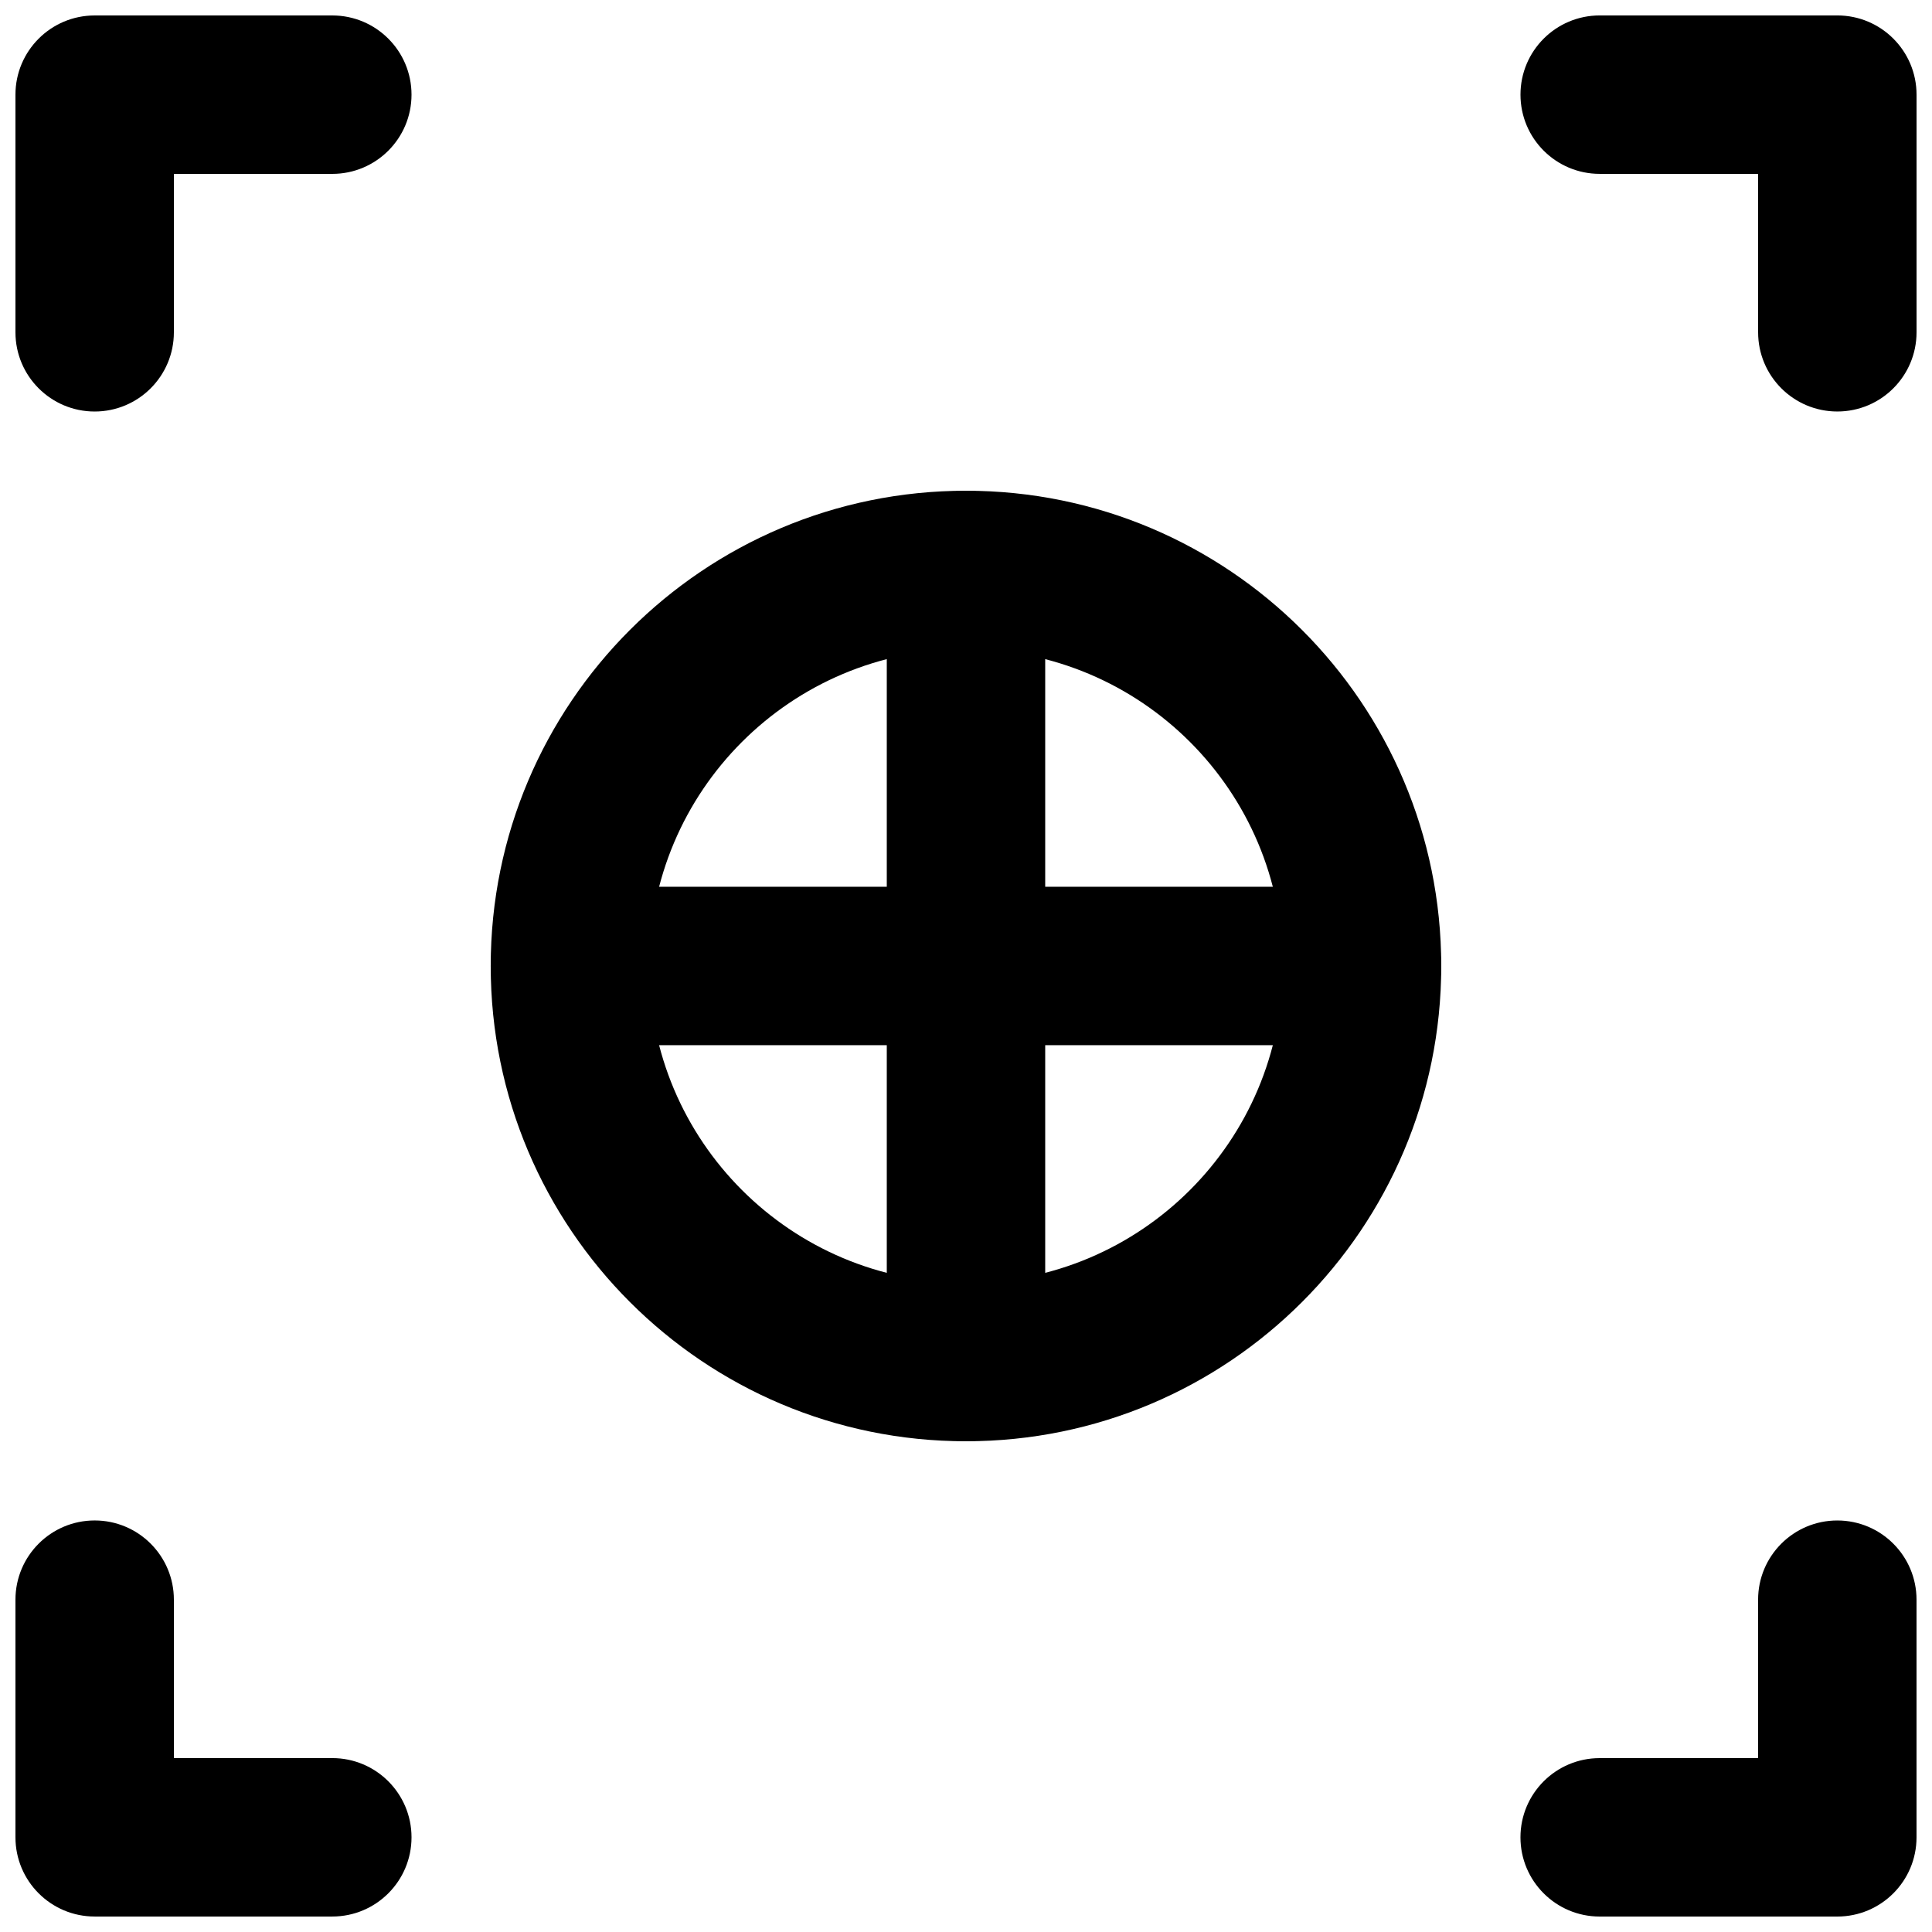
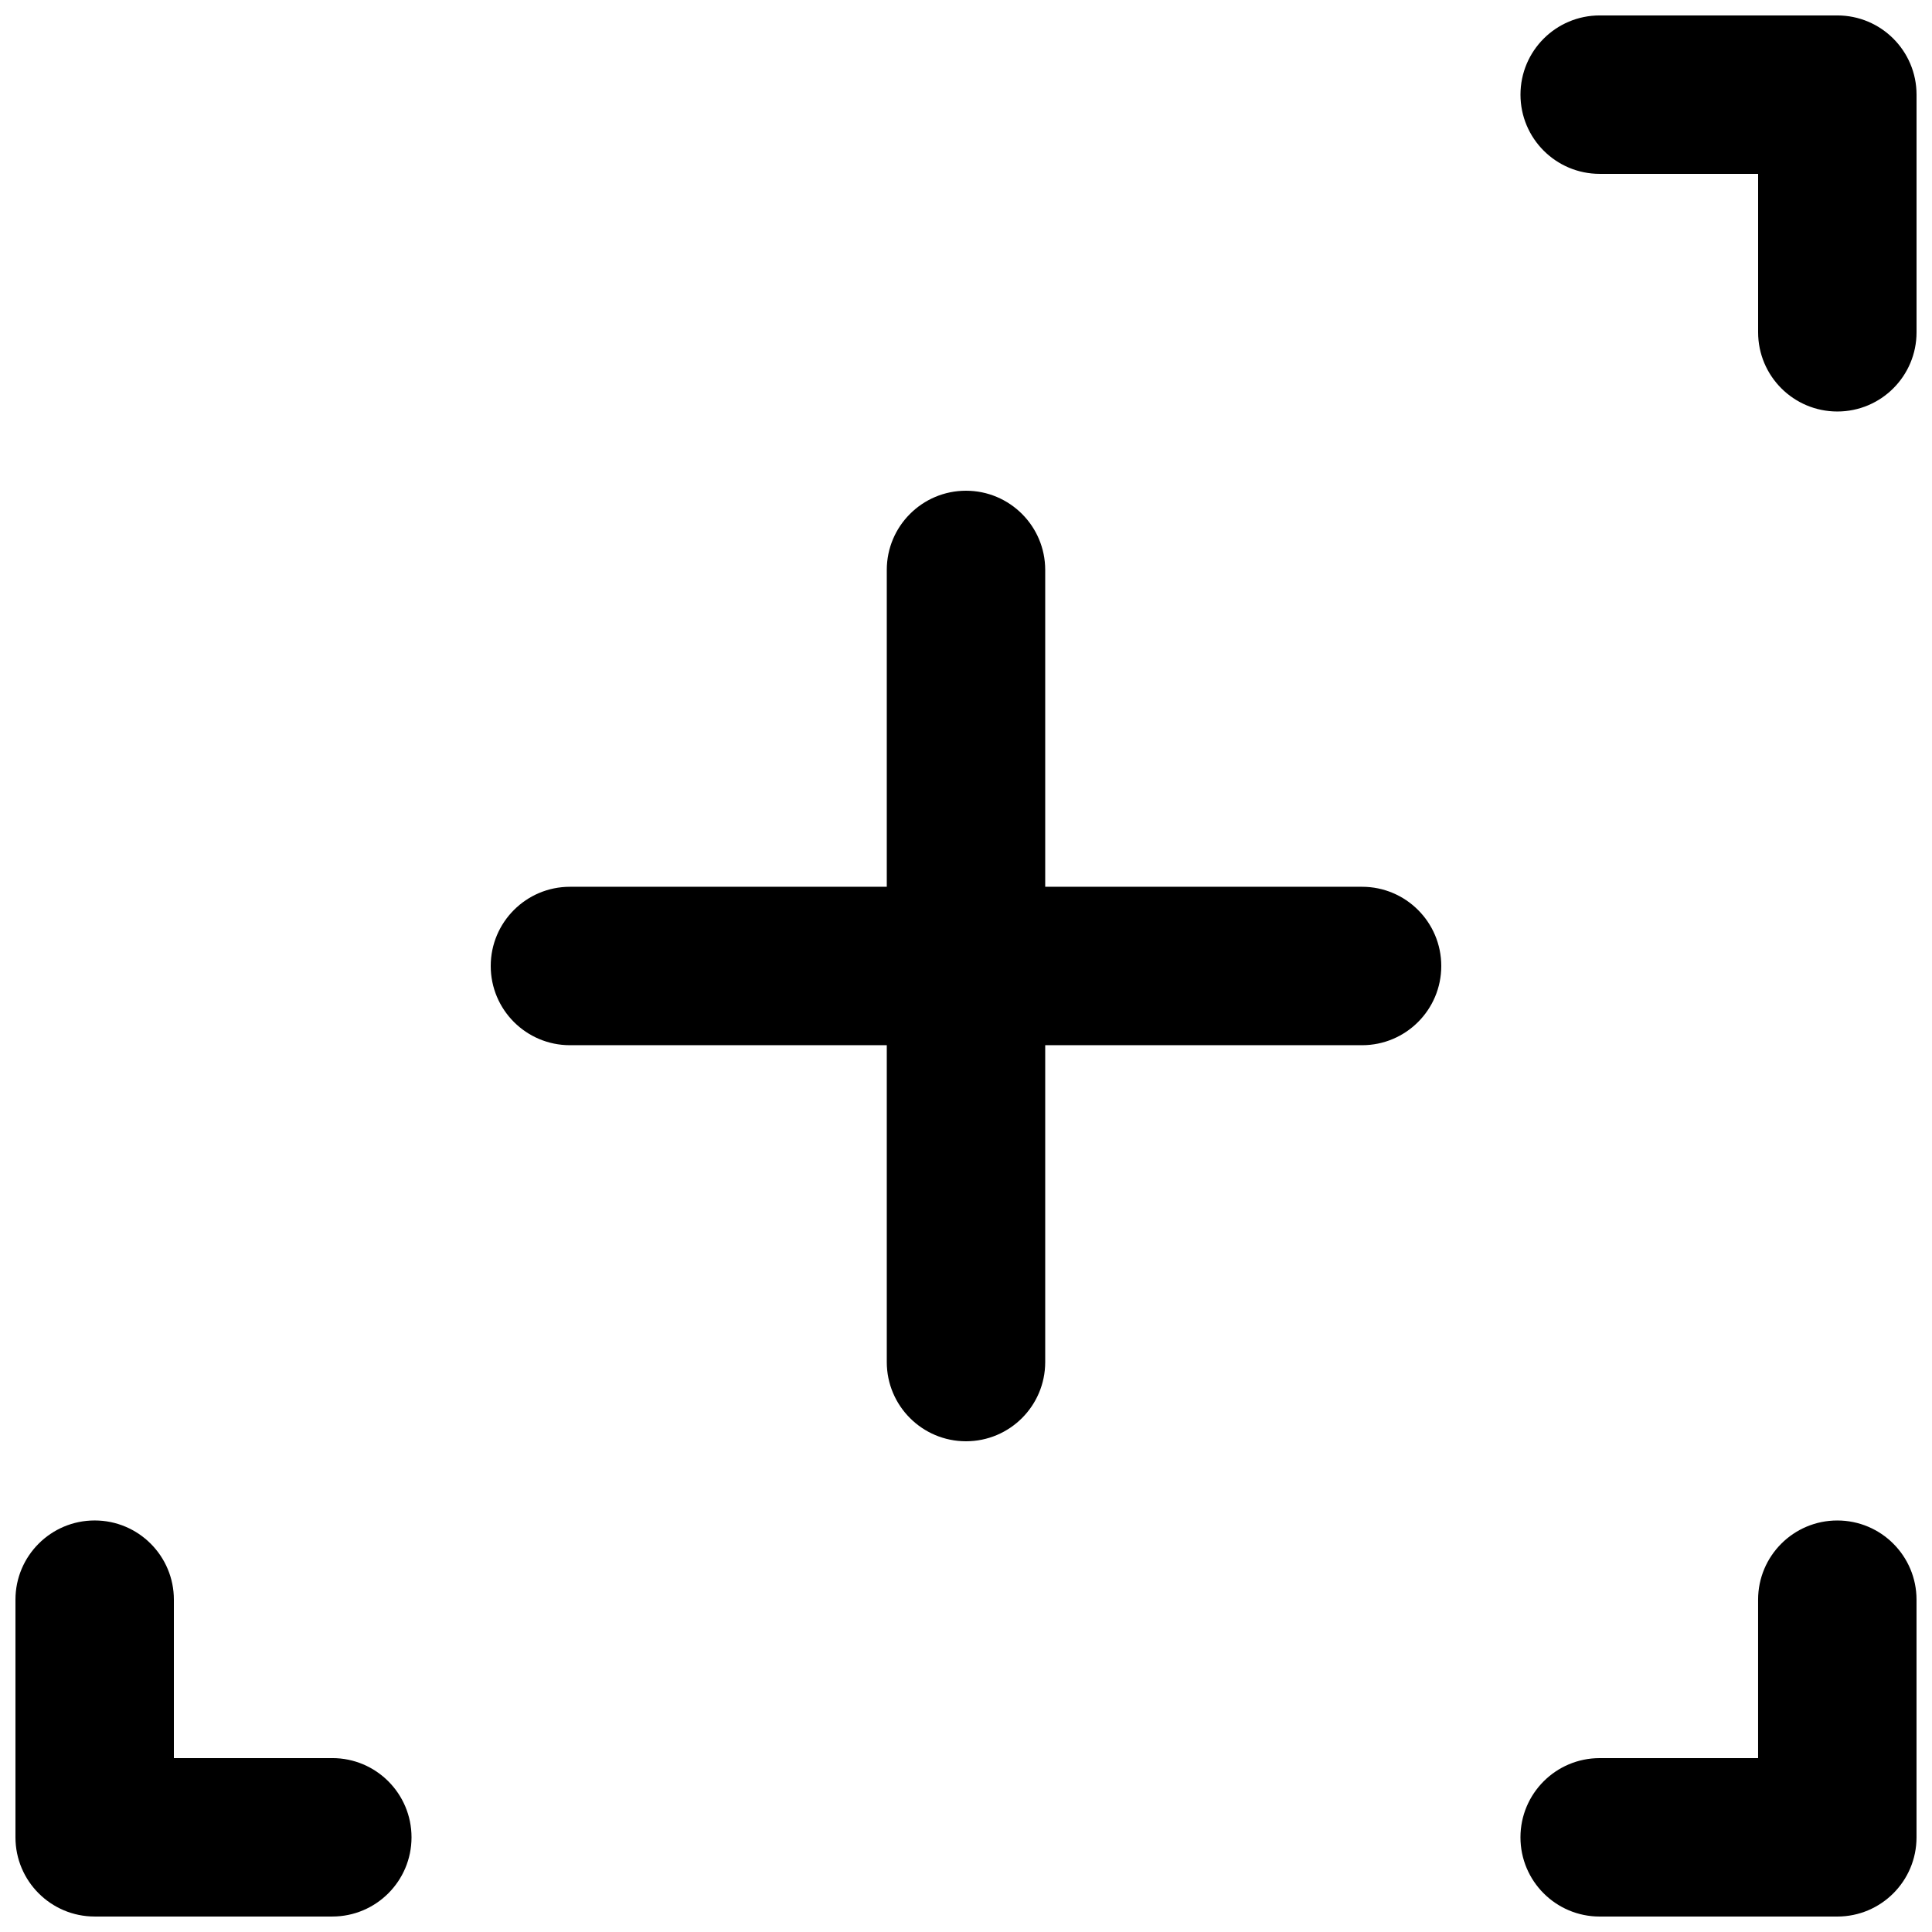
<svg xmlns="http://www.w3.org/2000/svg" width="800px" height="800px" version="1.1" viewBox="144 144 512 512">
  <defs>
    <clipPath id="d">
-       <path d="m148.09 148.09h105.91v105.91h-105.91z" />
-     </clipPath>
+       </clipPath>
    <clipPath id="c">
      <path d="m546 148.09h105.9v105.91h-105.9z" />
    </clipPath>
    <clipPath id="b">
      <path d="m546 546h105.9v105.9h-105.9z" />
    </clipPath>
    <clipPath id="a">
      <path d="m148.09 546h105.91v105.9h-105.91z" />
    </clipPath>
  </defs>
  <g clip-path="url(#d)">
    <path d="m190.08 190.08h41.984c11.594 0 20.992-9.398 20.992-20.992s-9.398-20.992-20.992-20.992h-62.977c-11.594 0-20.992 9.398-20.992 20.992v62.977c0 11.594 9.398 20.992 20.992 20.992s20.992-9.398 20.992-20.992z" fill-rule="evenodd" />
  </g>
  <g clip-path="url(#c)">
    <path d="m609.92 232.06c0 11.594 9.398 20.992 20.992 20.992s20.992-9.398 20.992-20.992v-62.977c0-11.594-9.398-20.992-20.992-20.992h-62.977c-11.594 0-20.992 9.398-20.992 20.992s9.398 20.992 20.992 20.992h41.984z" fill-rule="evenodd" />
  </g>
  <g clip-path="url(#b)">
    <path d="m567.93 609.92c-11.594 0-20.992 9.398-20.992 20.992s9.398 20.992 20.992 20.992h62.977c11.594 0 20.992-9.398 20.992-20.992v-62.977c0-11.594-9.398-20.992-20.992-20.992s-20.992 9.398-20.992 20.992v41.984z" fill-rule="evenodd" />
  </g>
  <g clip-path="url(#a)">
    <path d="m190.08 567.93c0-11.594-9.398-20.992-20.992-20.992s-20.992 9.398-20.992 20.992v62.977c0 11.594 9.398 20.992 20.992 20.992h62.977c11.594 0 20.992-9.398 20.992-20.992s-9.398-20.992-20.992-20.992h-41.984z" fill-rule="evenodd" />
  </g>
-   <path d="m483.96 400c0 46.363-37.602 83.965-83.965 83.965-46.367 0-83.969-37.602-83.969-83.965 0-46.367 37.602-83.969 83.969-83.969 46.363 0 83.965 37.602 83.965 83.969zm41.984 0c0-69.555-56.398-125.95-125.95-125.95-69.555 0-125.95 56.398-125.95 125.95 0 69.551 56.398 125.95 125.95 125.95 69.551 0 125.95-56.398 125.95-125.95z" fill-rule="evenodd" />
  <path d="m420.99 504.96v-209.92c0-11.594-9.398-20.992-20.992-20.992s-20.992 9.398-20.992 20.992v209.92c0 11.594 9.398 20.992 20.992 20.992s20.992-9.398 20.992-20.992z" fill-rule="evenodd" />
  <path d="m295.04 420.99h209.92c11.594 0 20.992-9.398 20.992-20.992s-9.398-20.992-20.992-20.992h-209.92c-11.594 0-20.992 9.398-20.992 20.992s9.398 20.992 20.992 20.992z" fill-rule="evenodd" />
</svg>